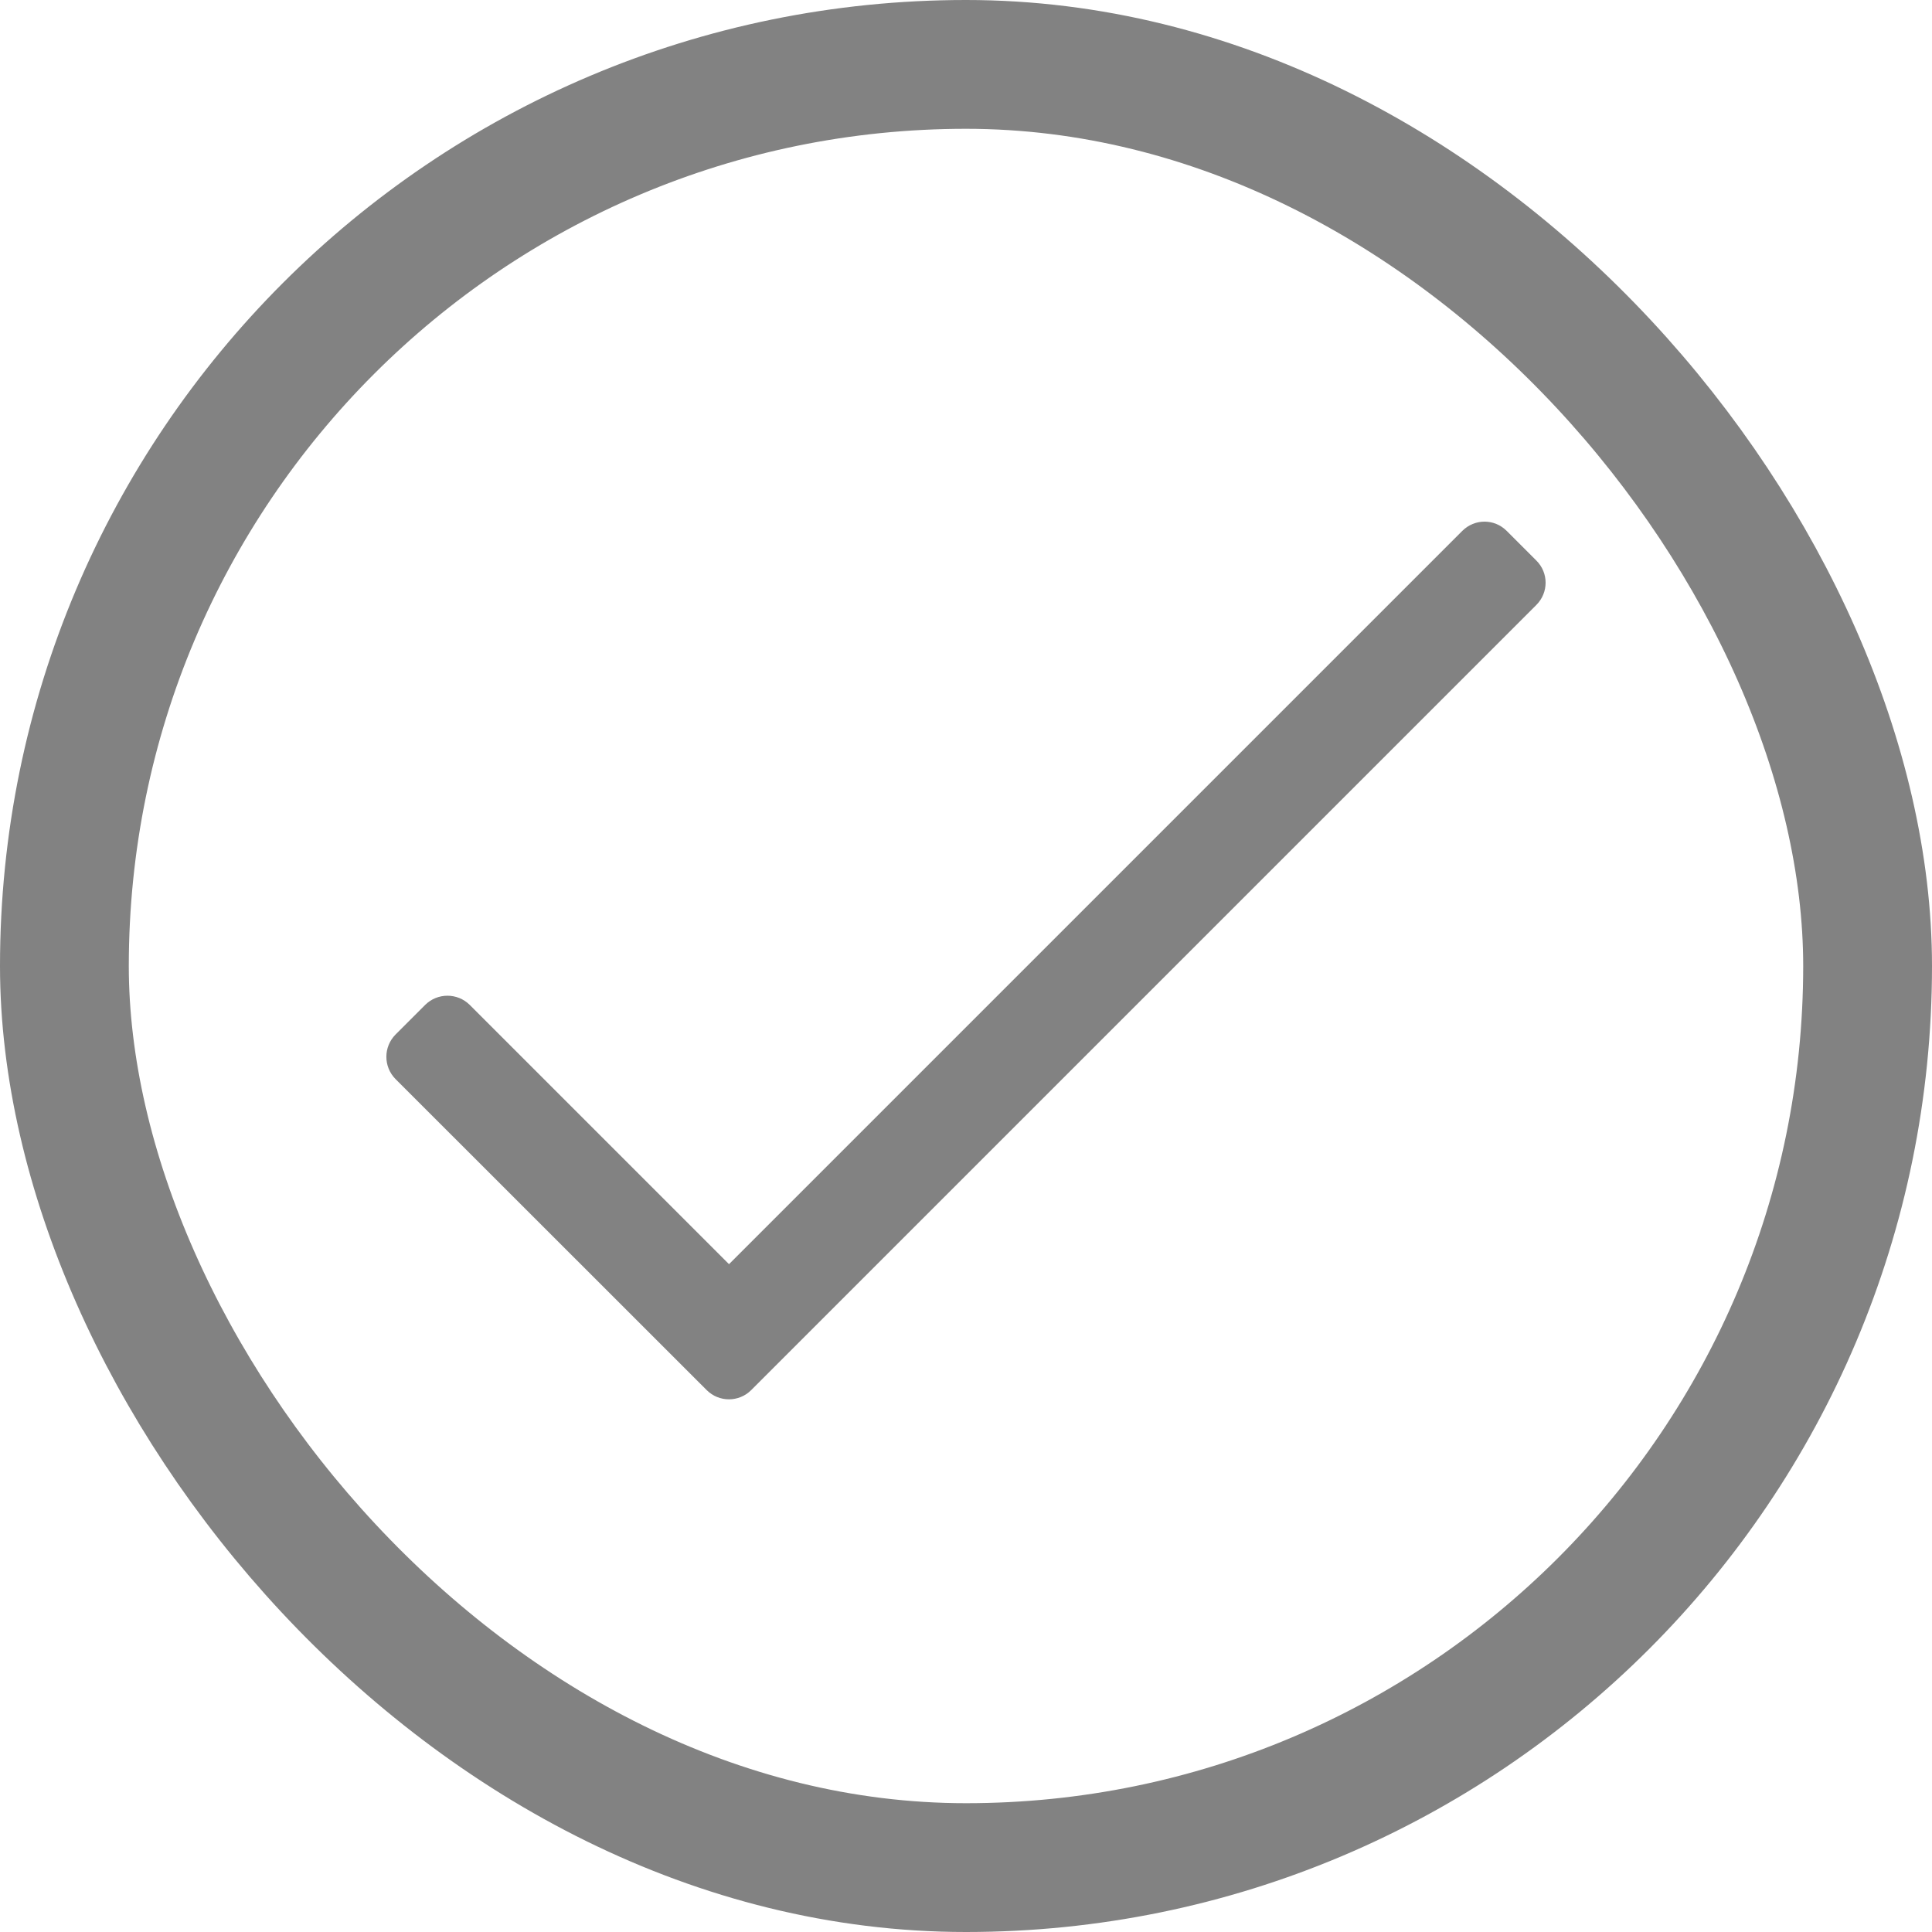
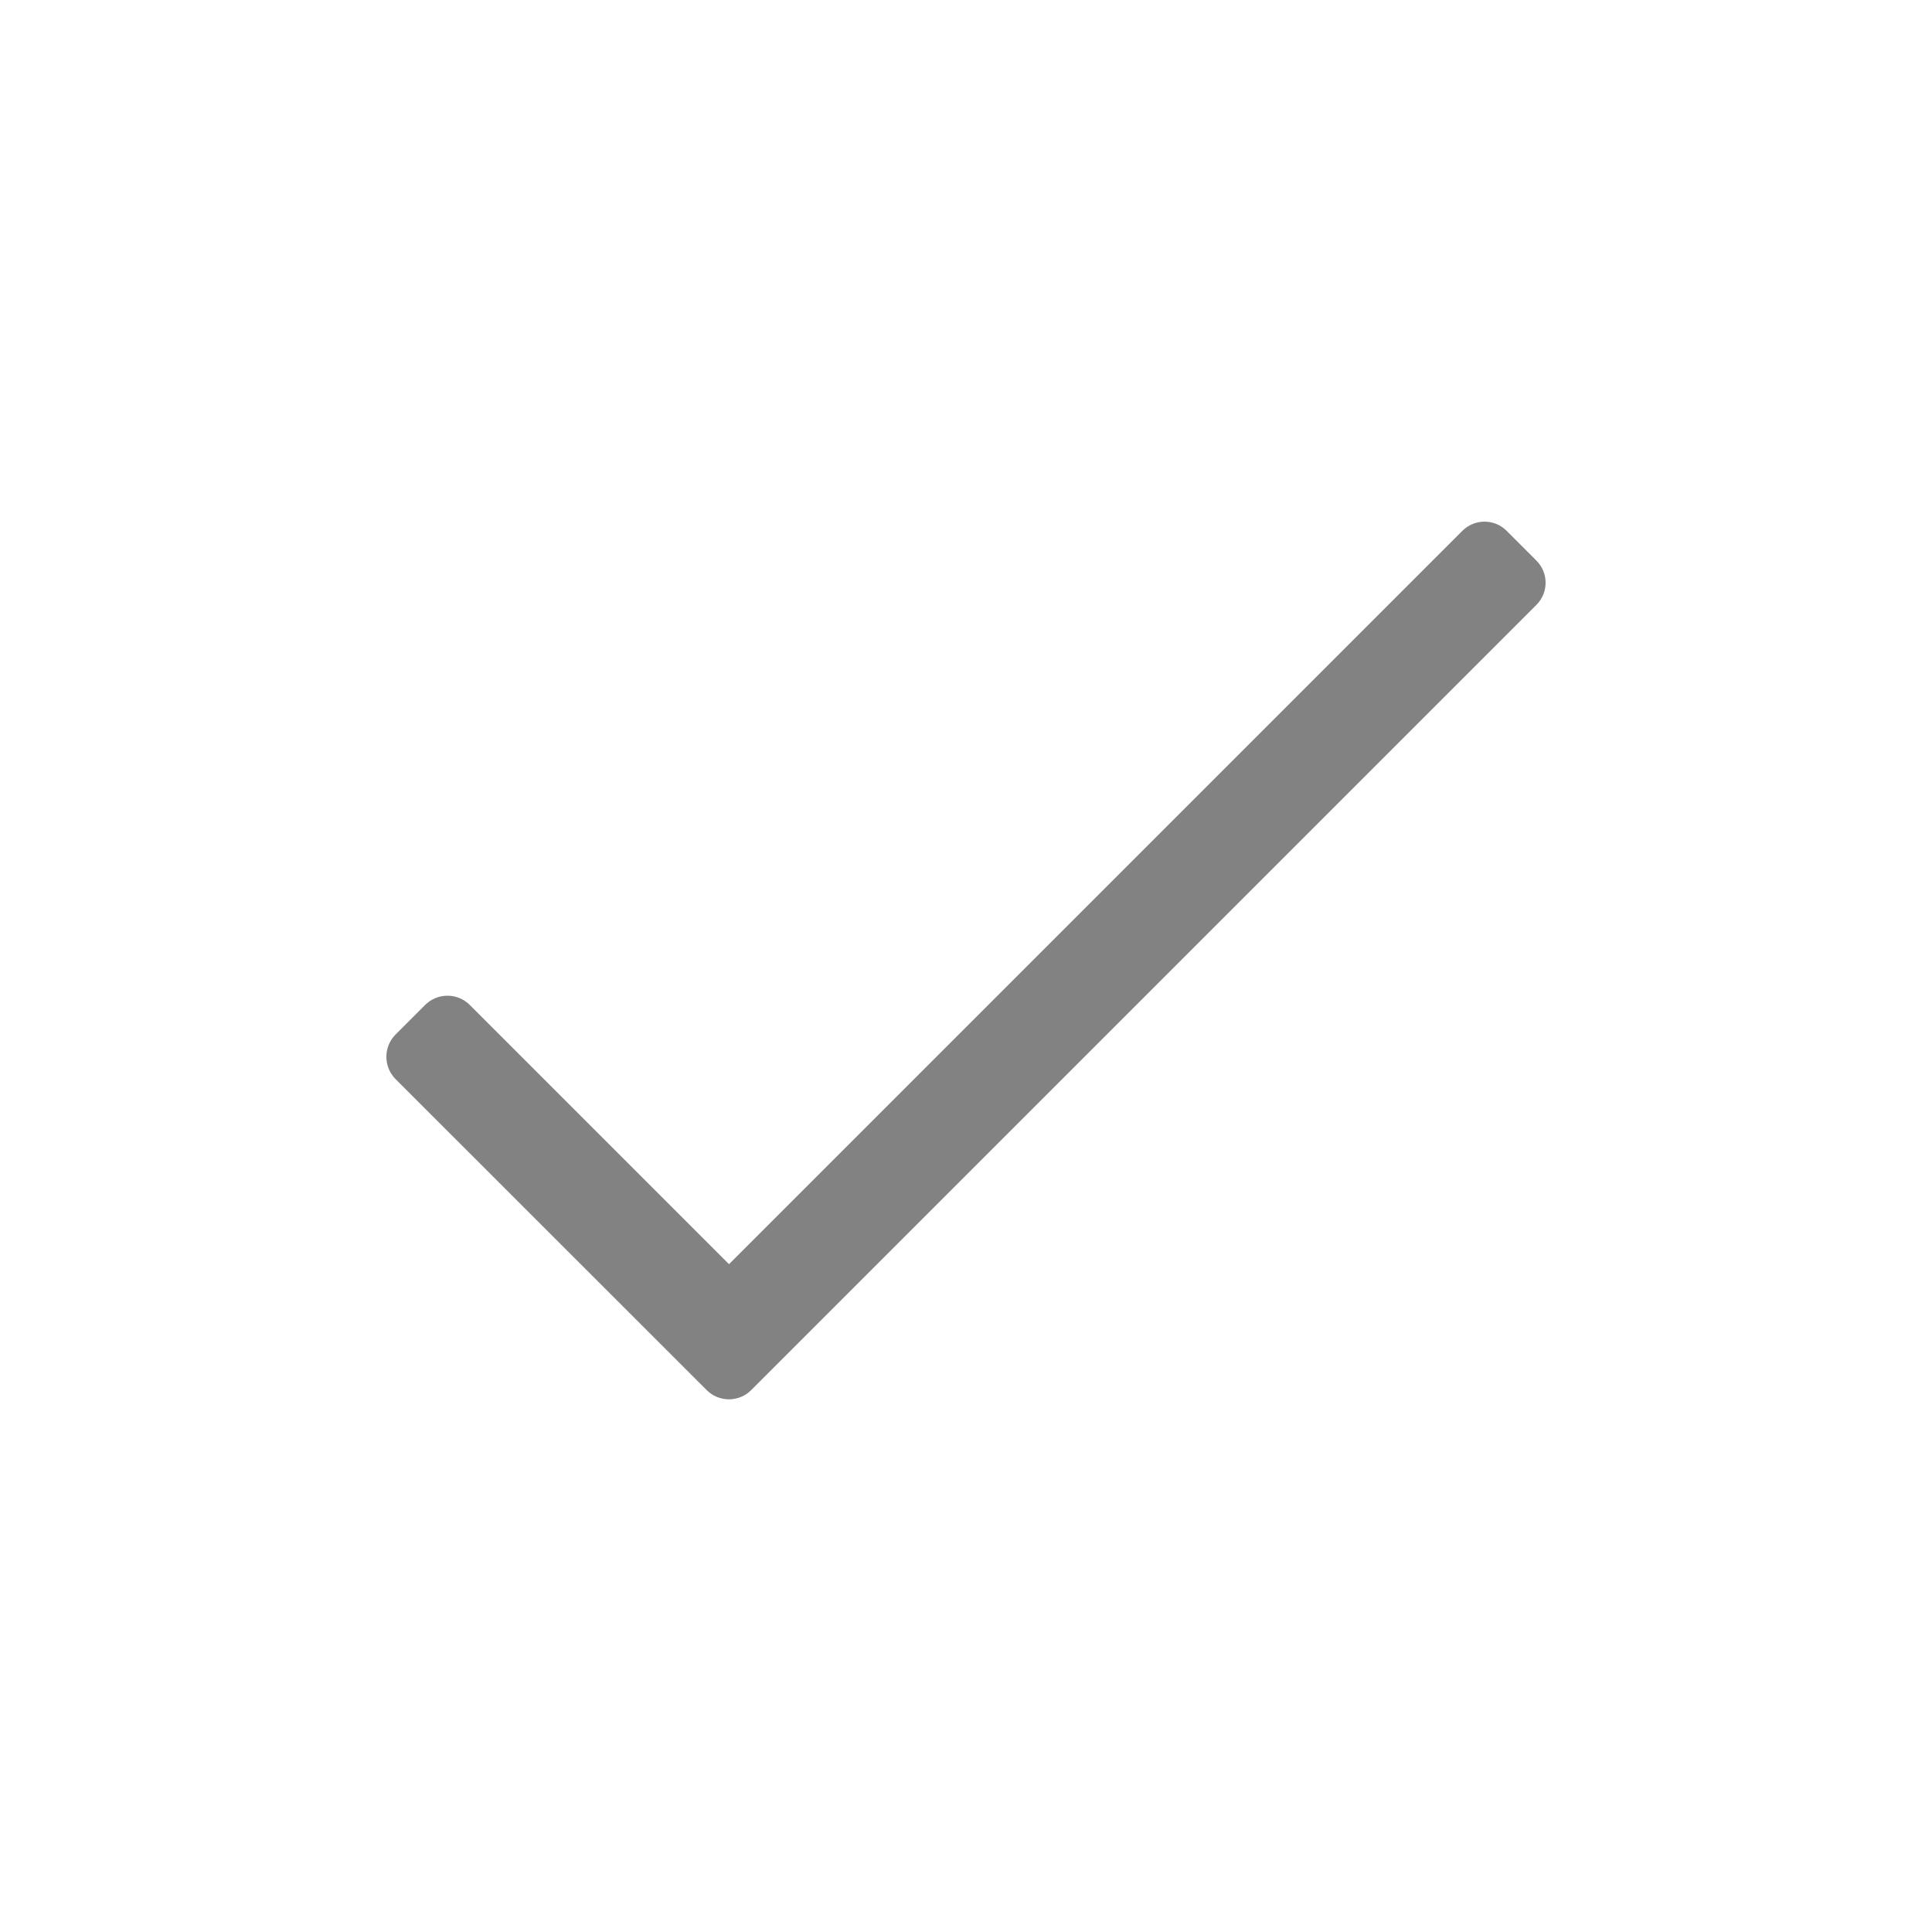
<svg xmlns="http://www.w3.org/2000/svg" width="15" height="15" viewBox="0 0 15 15" fill="none">
-   <rect x="0.5" y="0.5" width="14" height="14" rx="7" stroke="#828282" />
  <path d="M11.353 4.122L5.66 9.815L3.647 7.802C3.551 7.707 3.397 7.707 3.301 7.802L3.071 8.032C2.976 8.128 2.976 8.282 3.071 8.378L5.487 10.793C5.582 10.888 5.737 10.888 5.832 10.793L11.928 4.697C12.024 4.601 12.024 4.447 11.928 4.352L11.698 4.122C11.603 4.026 11.449 4.026 11.353 4.122Z" fill="#828282" />
</svg>